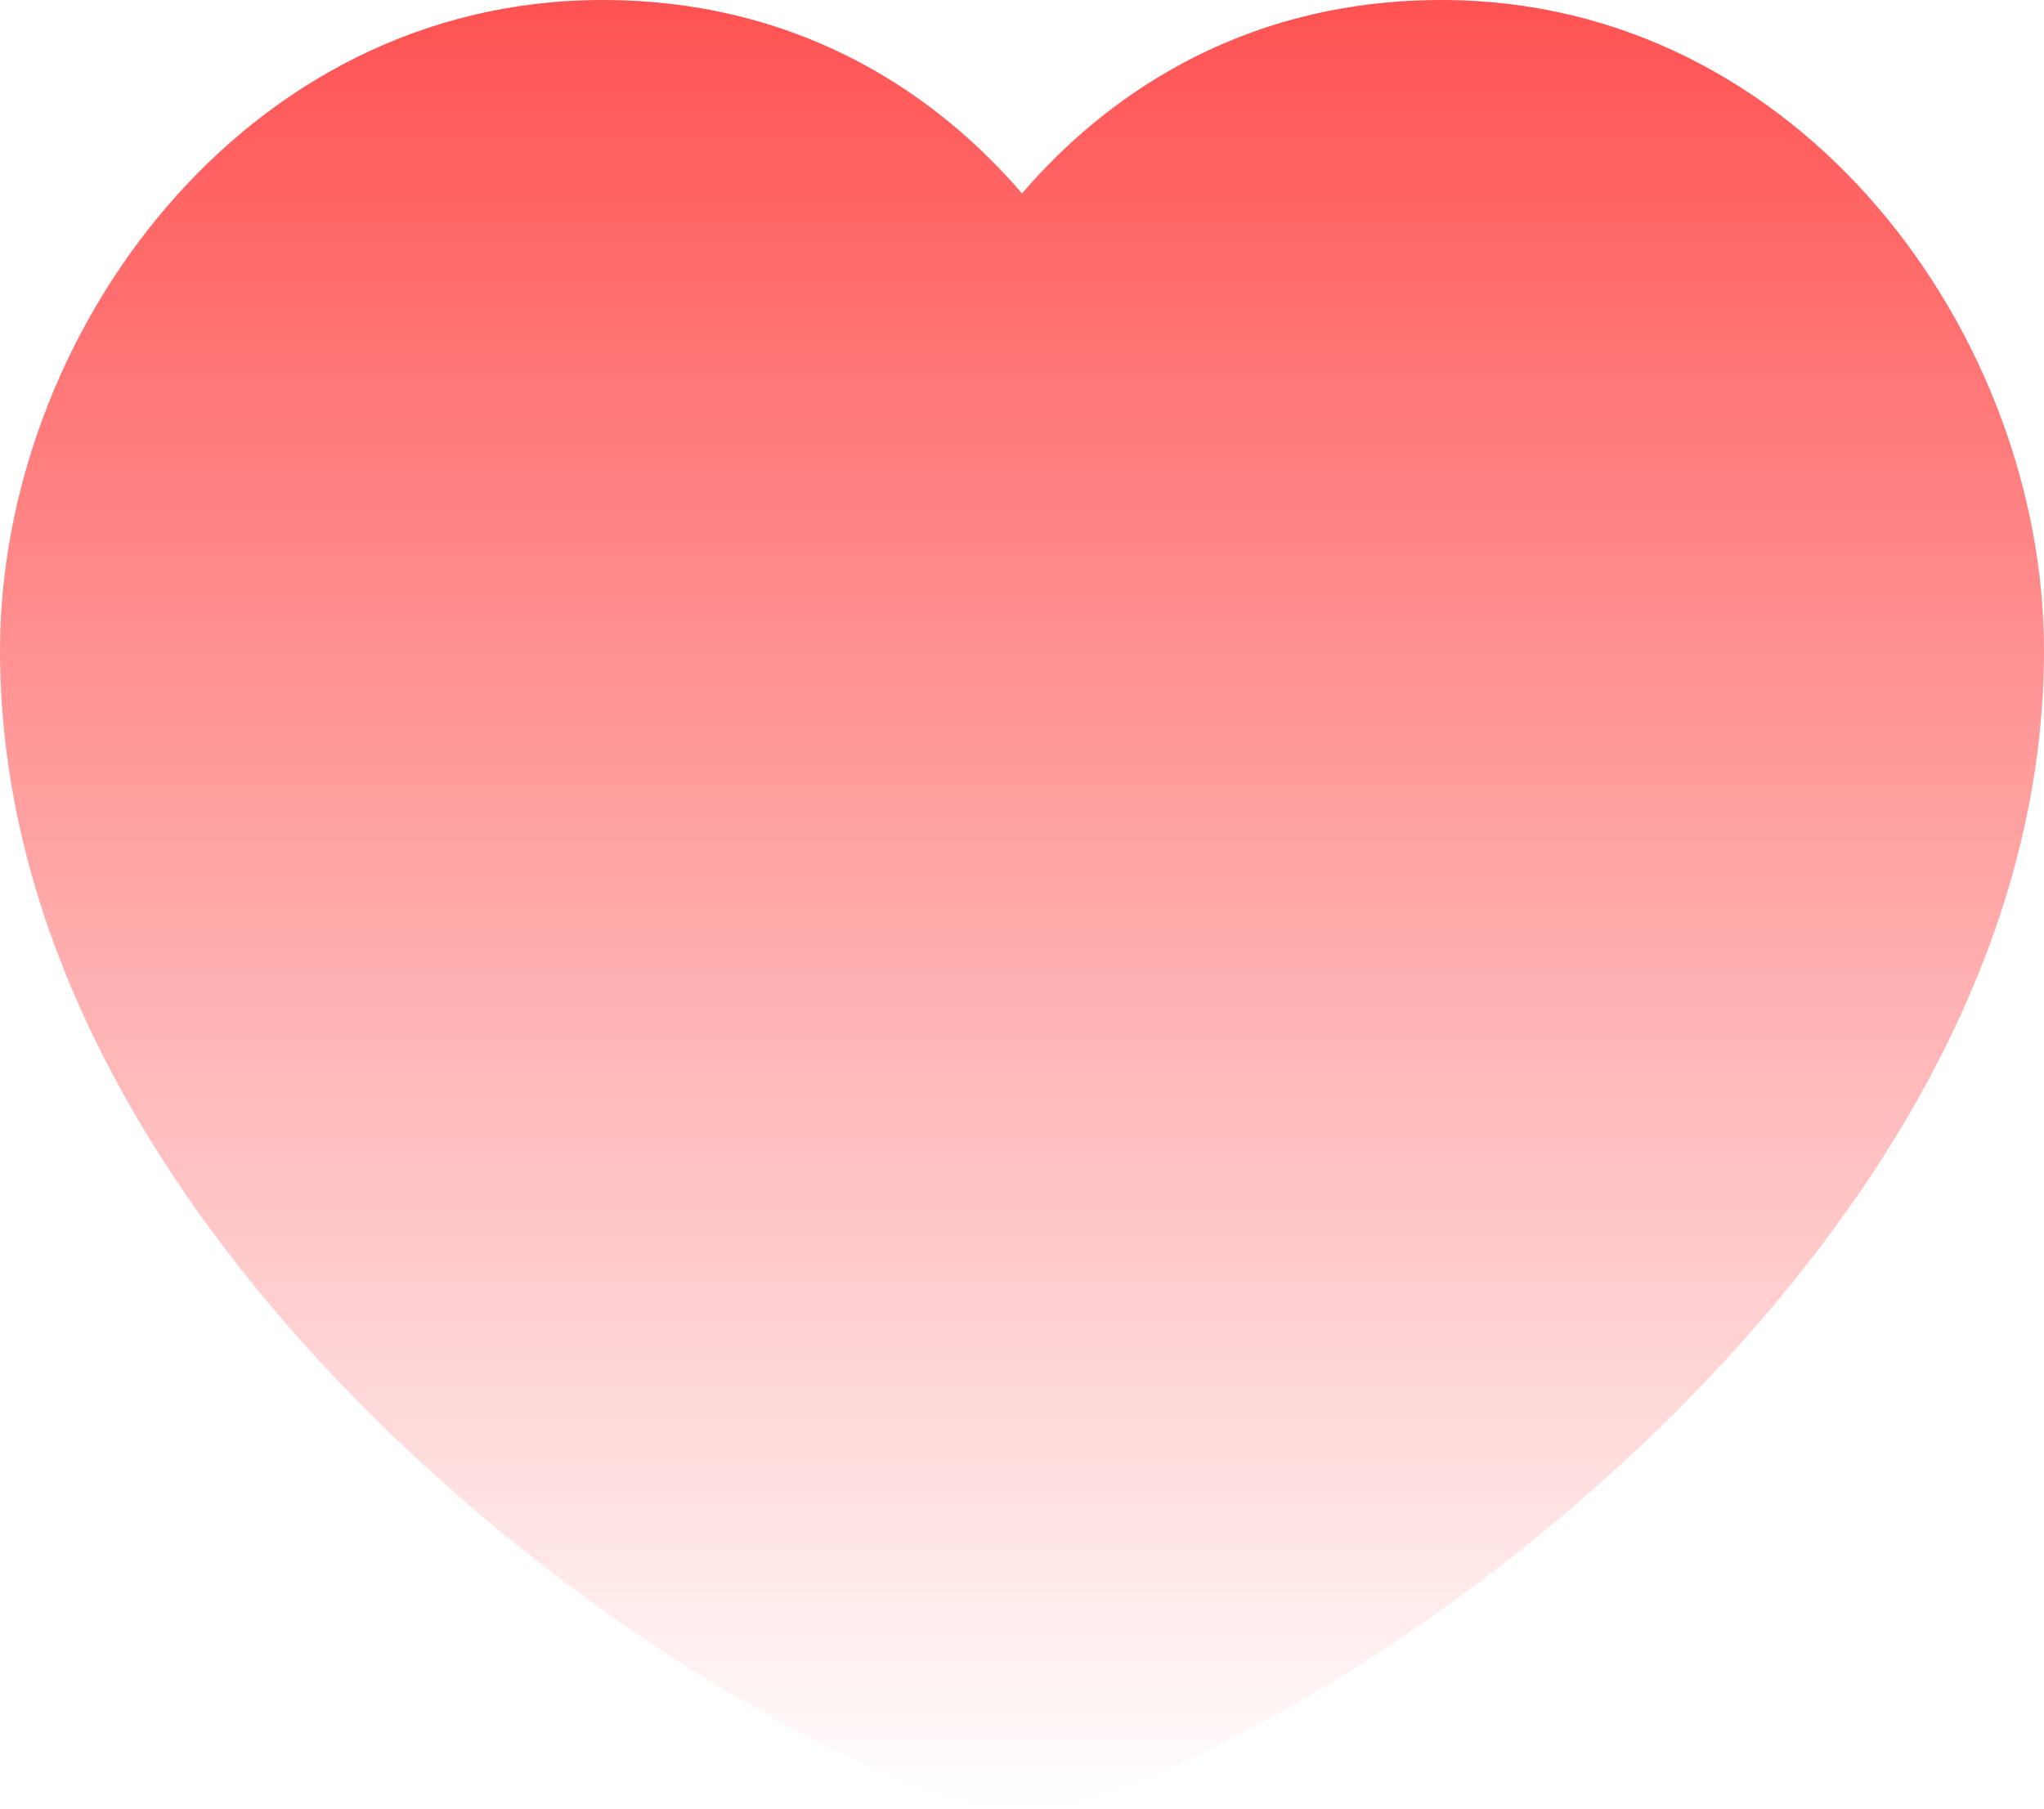
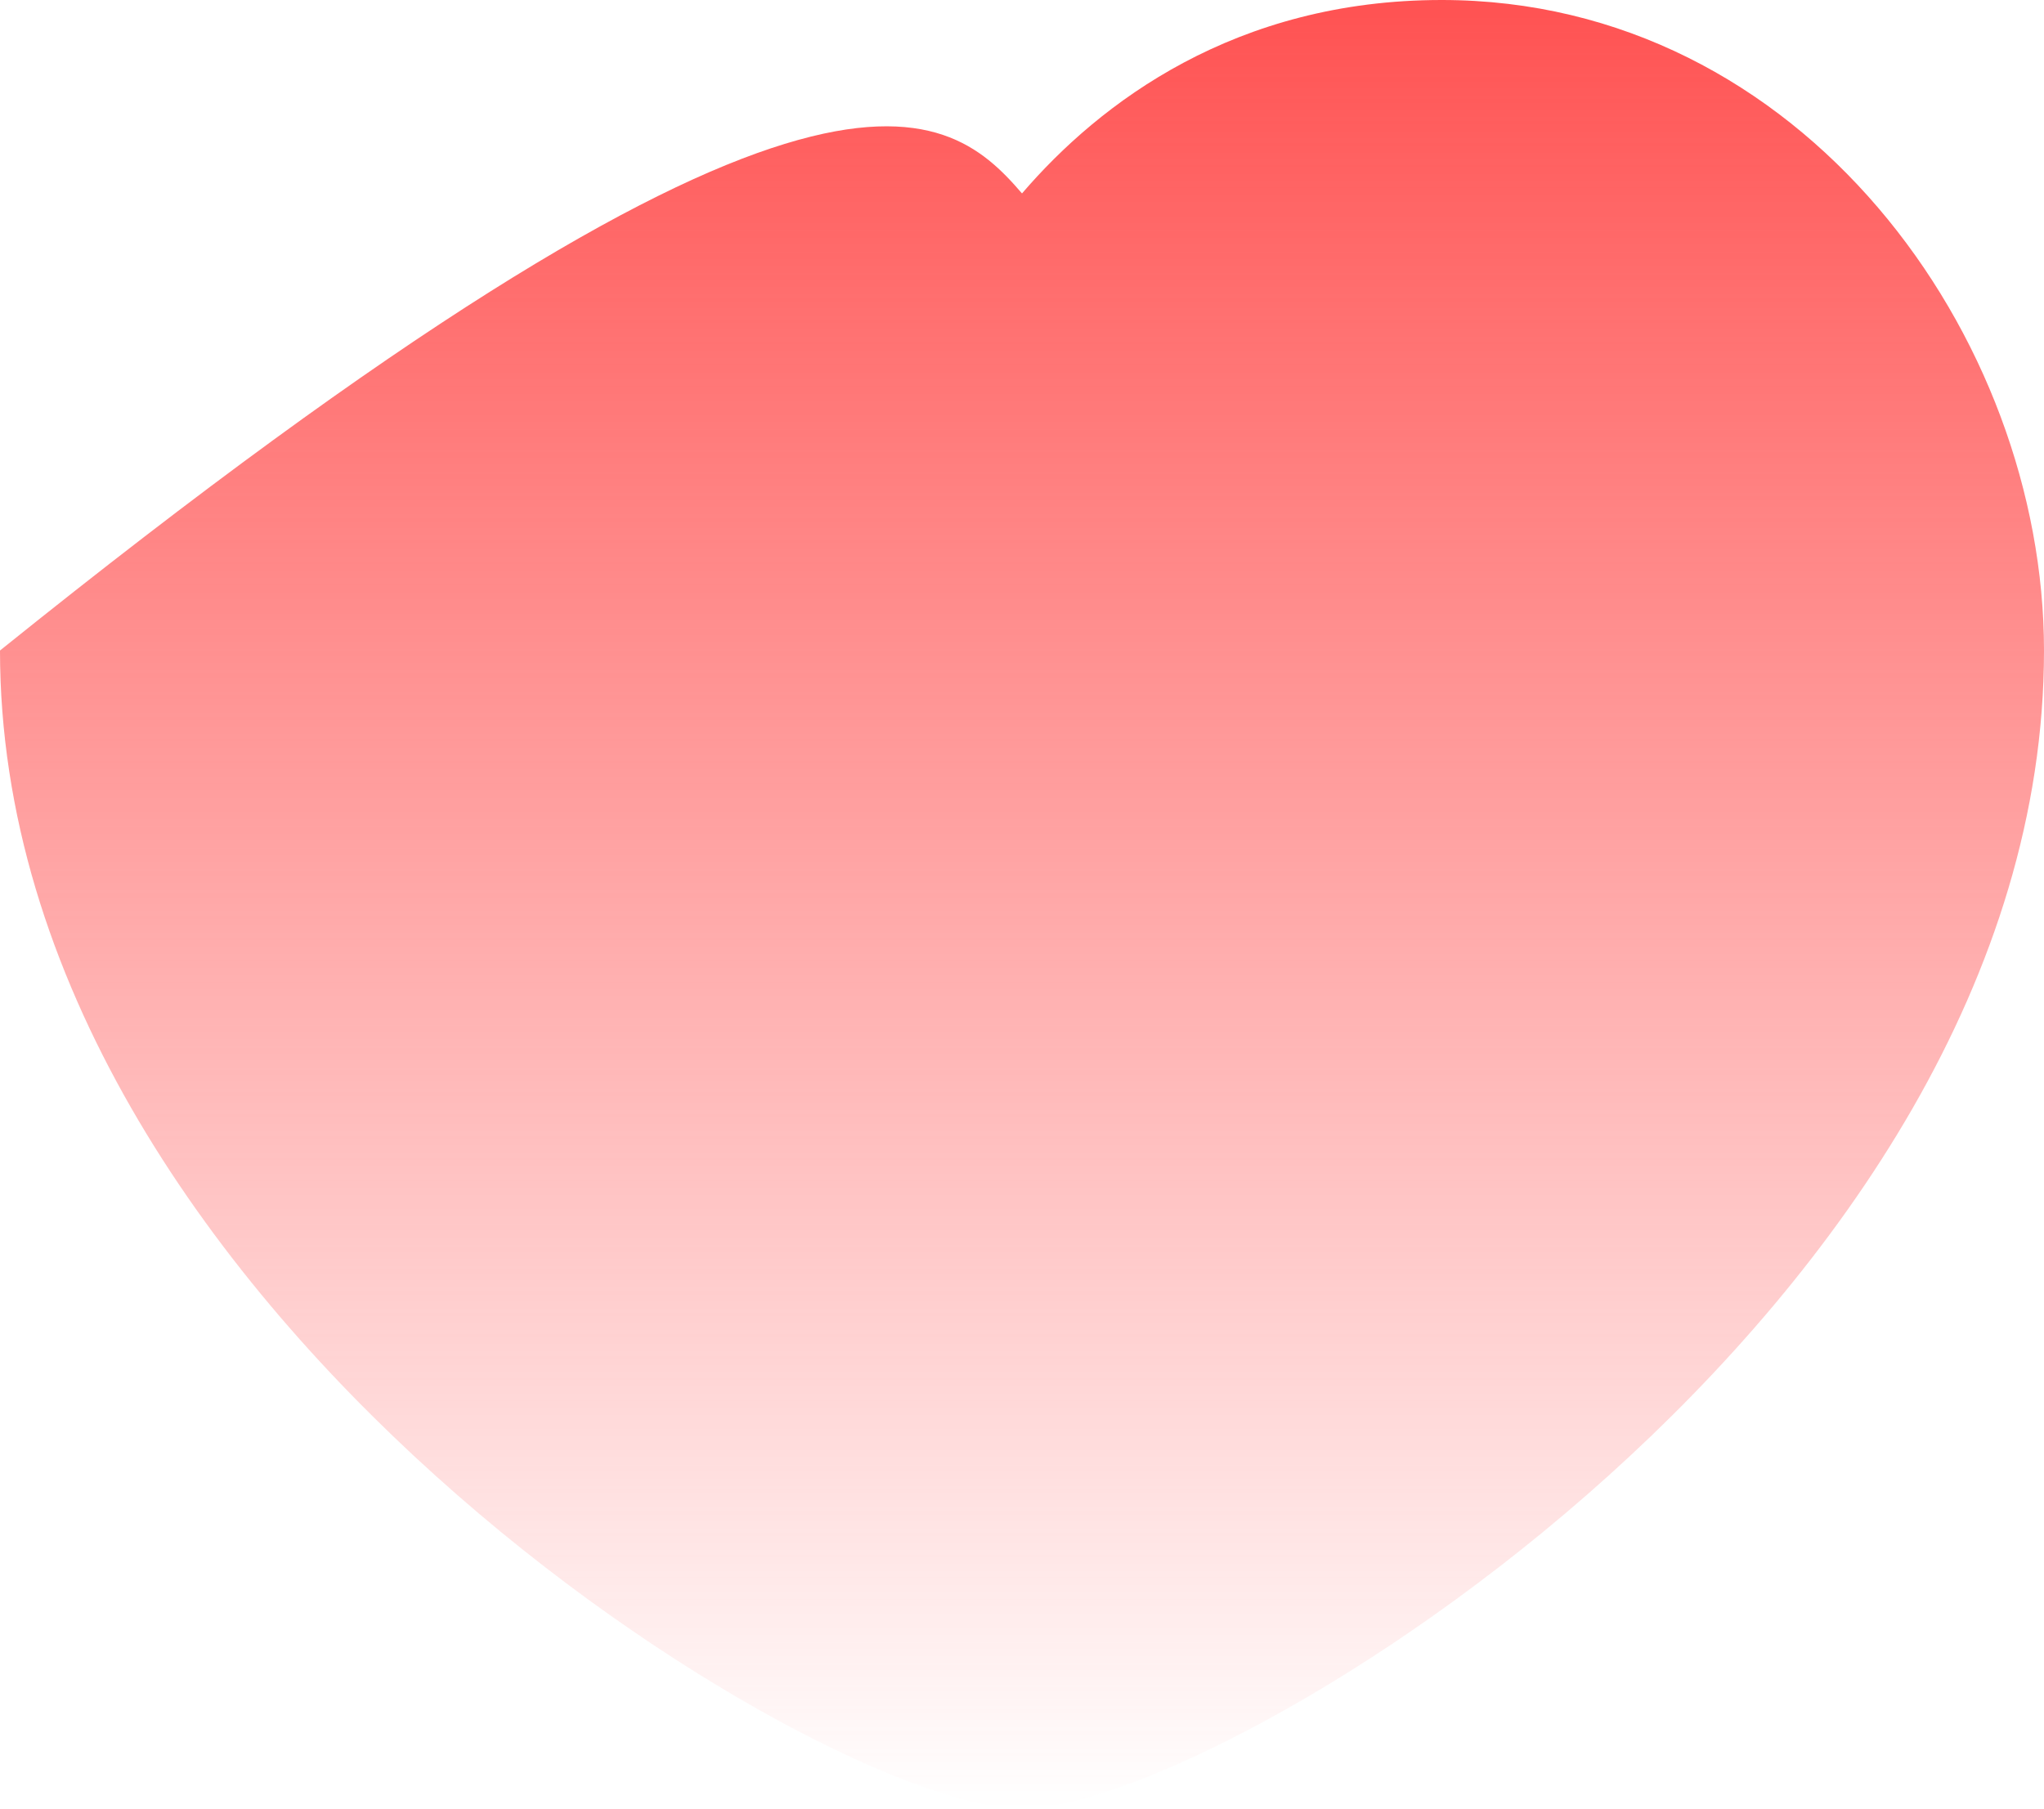
<svg xmlns="http://www.w3.org/2000/svg" width="548" height="485" viewBox="0 0 548 485" fill="none">
-   <path fill-rule="evenodd" clip-rule="evenodd" d="M274 51.868C294.973 27.429 331.263 0 386.523 0C483.16 0 548 90.318 548 174.438C548 350.278 328.123 485 274 485C219.877 485 0 350.278 0 174.438C0 90.318 64.84 0 161.477 0C216.737 0 253.027 27.429 274 51.868Z" fill="url(#paint0_linear_800_892)" />
+   <path fill-rule="evenodd" clip-rule="evenodd" d="M274 51.868C294.973 27.429 331.263 0 386.523 0C483.16 0 548 90.318 548 174.438C548 350.278 328.123 485 274 485C219.877 485 0 350.278 0 174.438C216.737 0 253.027 27.429 274 51.868Z" fill="url(#paint0_linear_800_892)" />
  <defs>
    <linearGradient id="paint0_linear_800_892" x1="274" y1="0" x2="274" y2="485" gradientUnits="userSpaceOnUse">
      <stop stop-color="#FF5252" />
      <stop offset="1" stop-color="#FF5252" stop-opacity="0" />
    </linearGradient>
  </defs>
</svg>